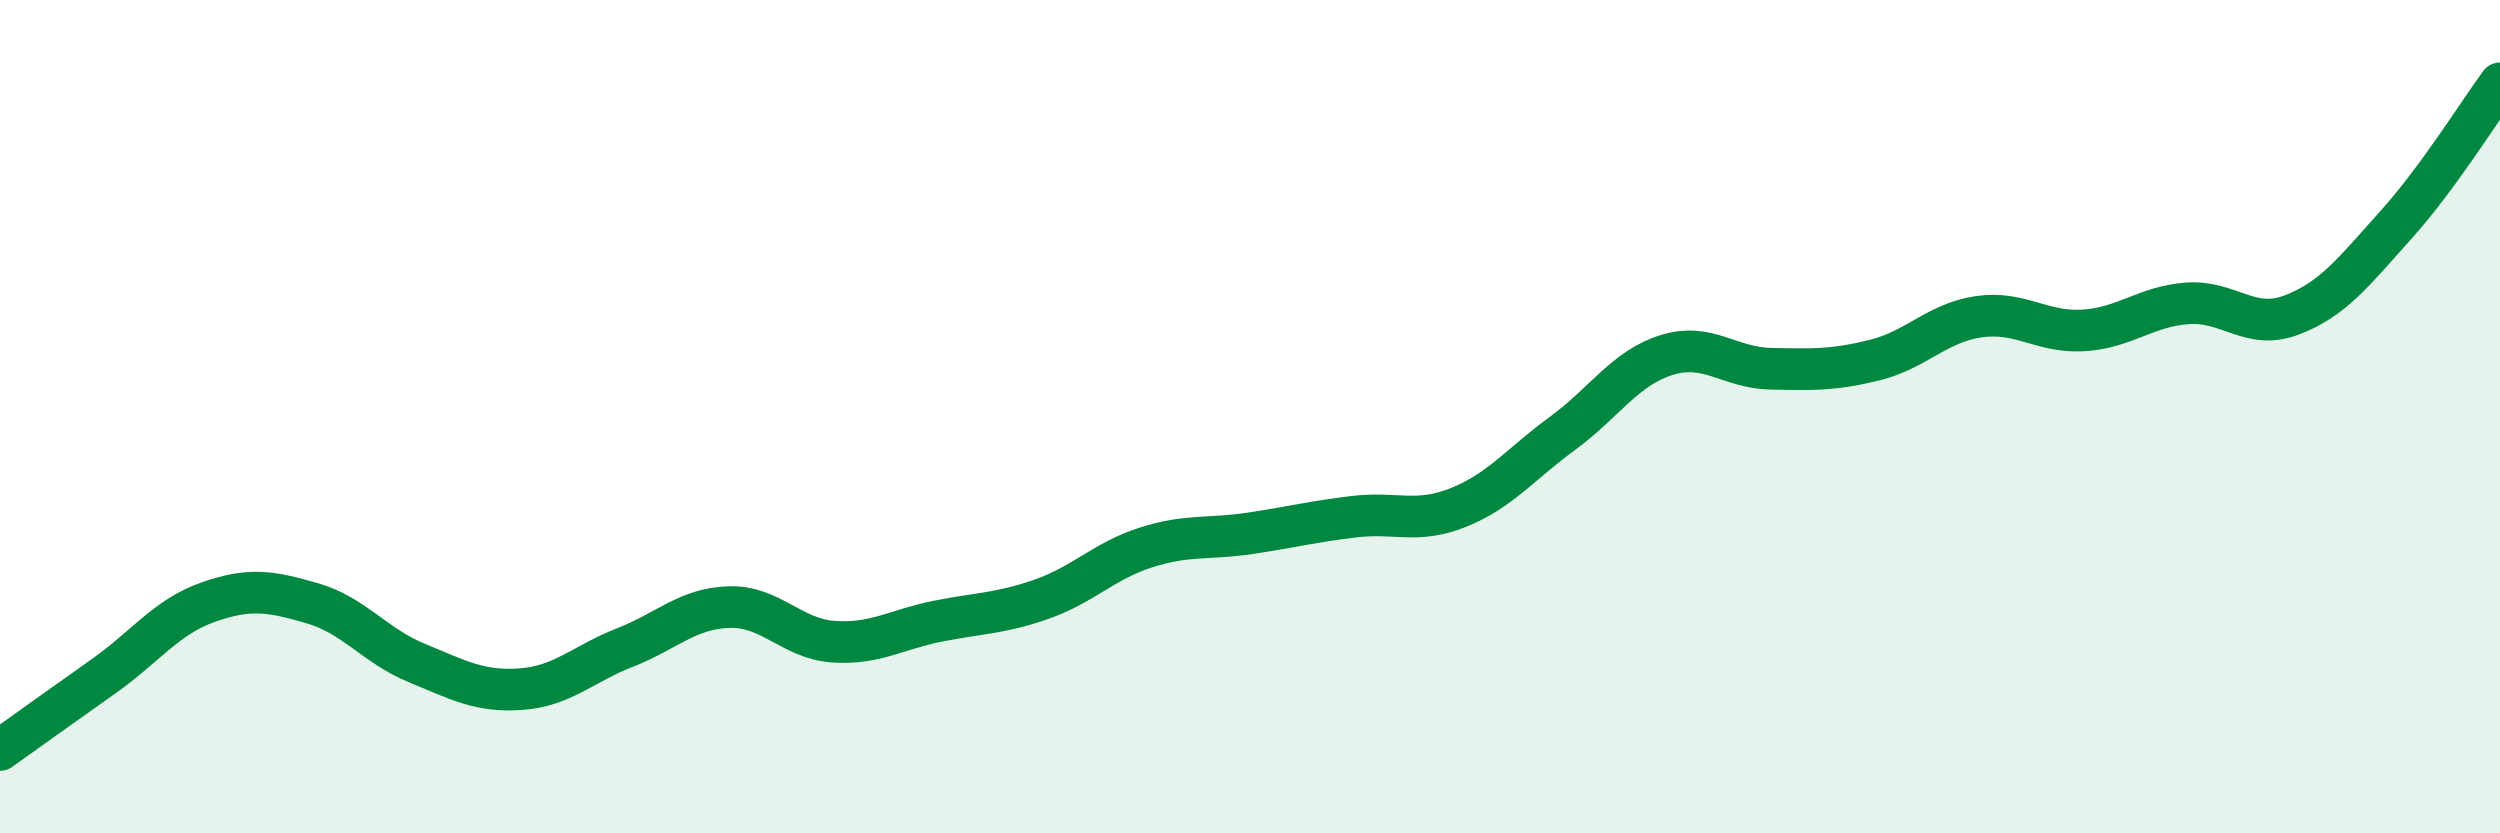
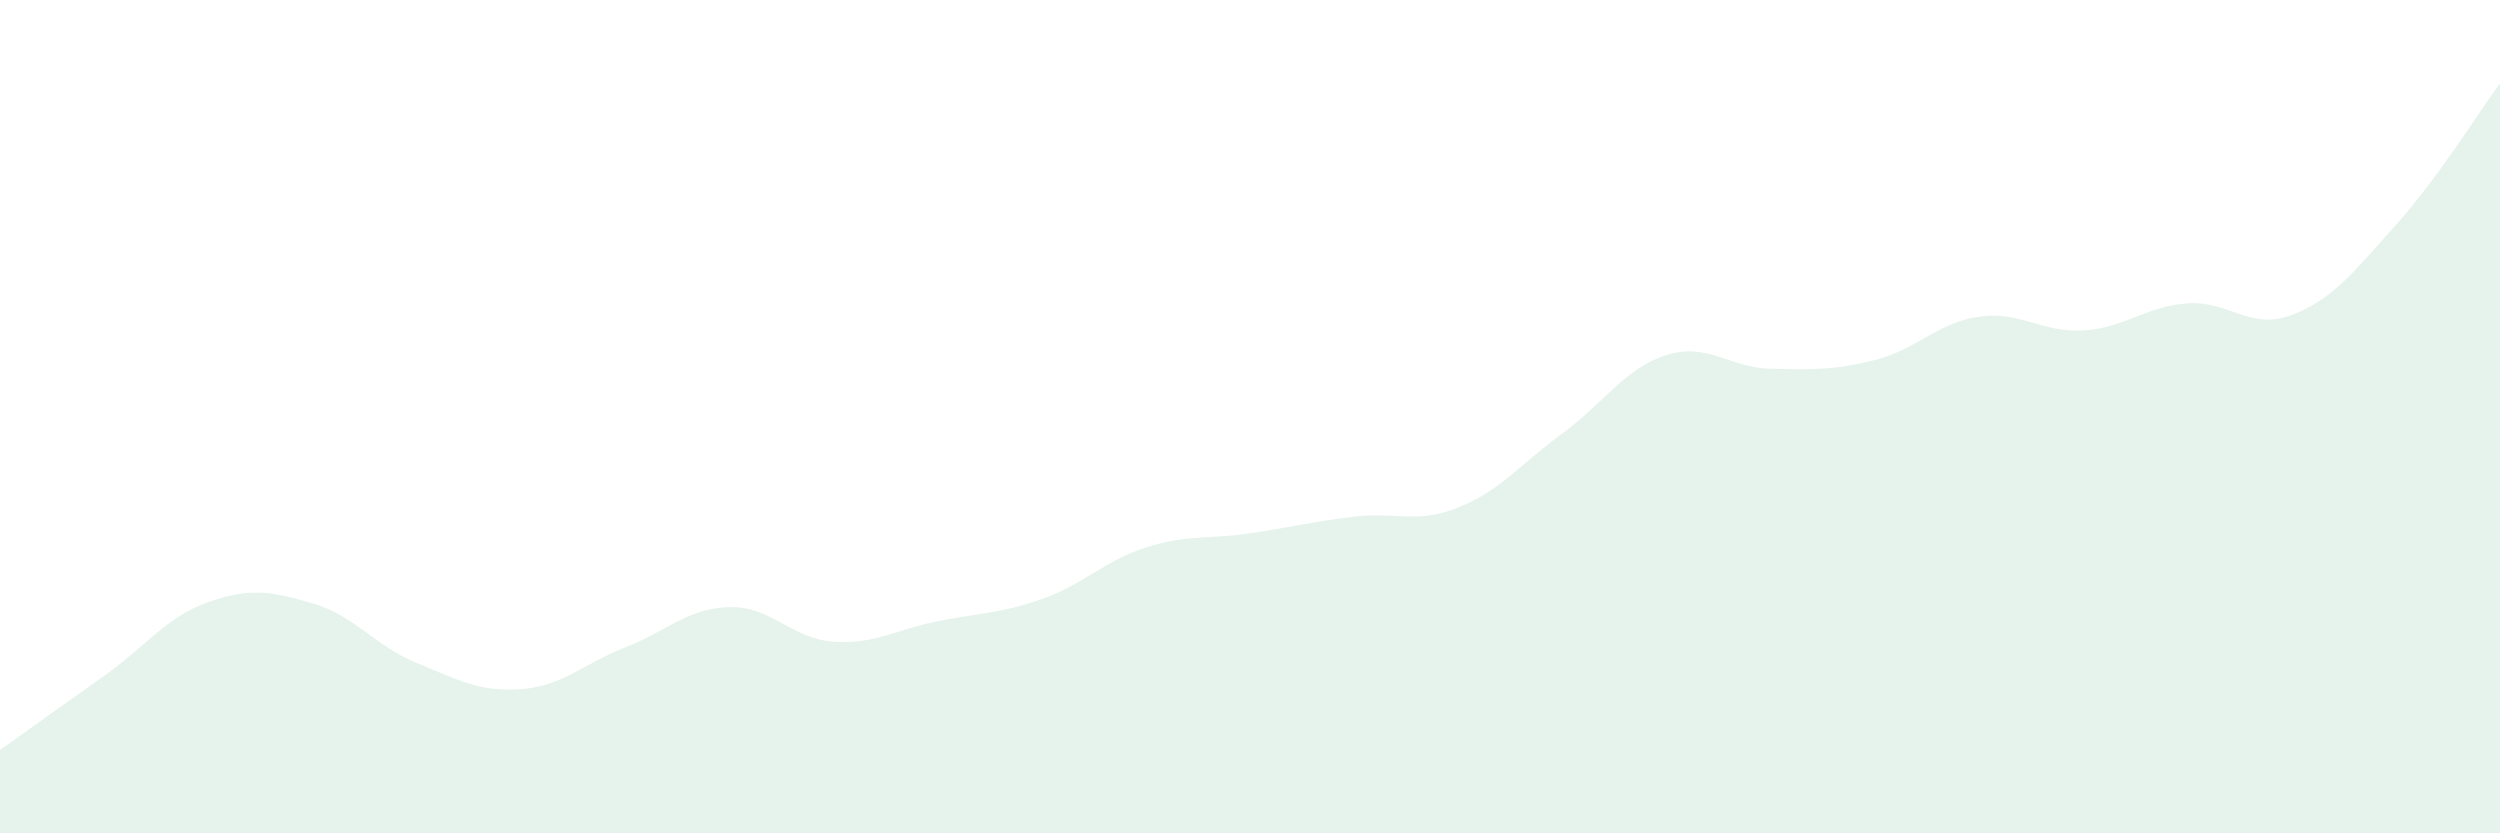
<svg xmlns="http://www.w3.org/2000/svg" width="60" height="20" viewBox="0 0 60 20">
  <path d="M 0,18 C 0.5,17.64 1.5,16.93 2.5,16.22 C 3.5,15.51 4,14.8 5,14.45 C 6,14.1 6.5,14.19 7.5,14.48 C 8.5,14.77 9,15.5 10,15.91 C 11,16.32 11.5,16.61 12.5,16.54 C 13.5,16.47 14,15.93 15,15.54 C 16,15.15 16.5,14.6 17.5,14.57 C 18.5,14.54 19,15.33 20,15.4 C 21,15.47 21.5,15.11 22.5,14.91 C 23.5,14.71 24,14.73 25,14.38 C 26,14.03 26.5,13.46 27.5,13.14 C 28.5,12.82 29,12.95 30,12.8 C 31,12.65 31.5,12.52 32.5,12.4 C 33.5,12.28 34,12.58 35,12.18 C 36,11.78 36.5,11.13 37.5,10.4 C 38.5,9.67 39,8.83 40,8.52 C 41,8.21 41.5,8.83 42.5,8.85 C 43.5,8.87 44,8.89 45,8.64 C 46,8.39 46.5,7.74 47.5,7.6 C 48.5,7.46 49,7.99 50,7.93 C 51,7.87 51.5,7.35 52.5,7.28 C 53.5,7.21 54,7.94 55,7.56 C 56,7.18 56.5,6.51 57.5,5.4 C 58.5,4.29 59.5,2.68 60,2L60 20L0 20Z" fill="#008740" opacity="0.1" stroke-linecap="round" stroke-linejoin="round" />
-   <path d="M 0,18 C 0.5,17.64 1.5,16.93 2.5,16.22 C 3.5,15.51 4,14.8 5,14.45 C 6,14.1 6.5,14.19 7.5,14.48 C 8.5,14.77 9,15.5 10,15.91 C 11,16.32 11.5,16.61 12.5,16.54 C 13.5,16.47 14,15.93 15,15.54 C 16,15.15 16.5,14.6 17.5,14.57 C 18.5,14.54 19,15.33 20,15.4 C 21,15.47 21.5,15.11 22.5,14.91 C 23.5,14.71 24,14.73 25,14.38 C 26,14.03 26.5,13.46 27.5,13.14 C 28.5,12.82 29,12.95 30,12.8 C 31,12.65 31.5,12.52 32.5,12.4 C 33.5,12.28 34,12.58 35,12.18 C 36,11.78 36.5,11.13 37.5,10.4 C 38.5,9.67 39,8.83 40,8.52 C 41,8.21 41.5,8.83 42.5,8.85 C 43.5,8.87 44,8.89 45,8.64 C 46,8.39 46.5,7.74 47.5,7.6 C 48.5,7.46 49,7.99 50,7.93 C 51,7.87 51.5,7.35 52.5,7.28 C 53.5,7.21 54,7.94 55,7.56 C 56,7.18 56.5,6.51 57.5,5.4 C 58.5,4.29 59.5,2.68 60,2" stroke="#008740" stroke-width="1" fill="none" stroke-linecap="round" stroke-linejoin="round" />
</svg>